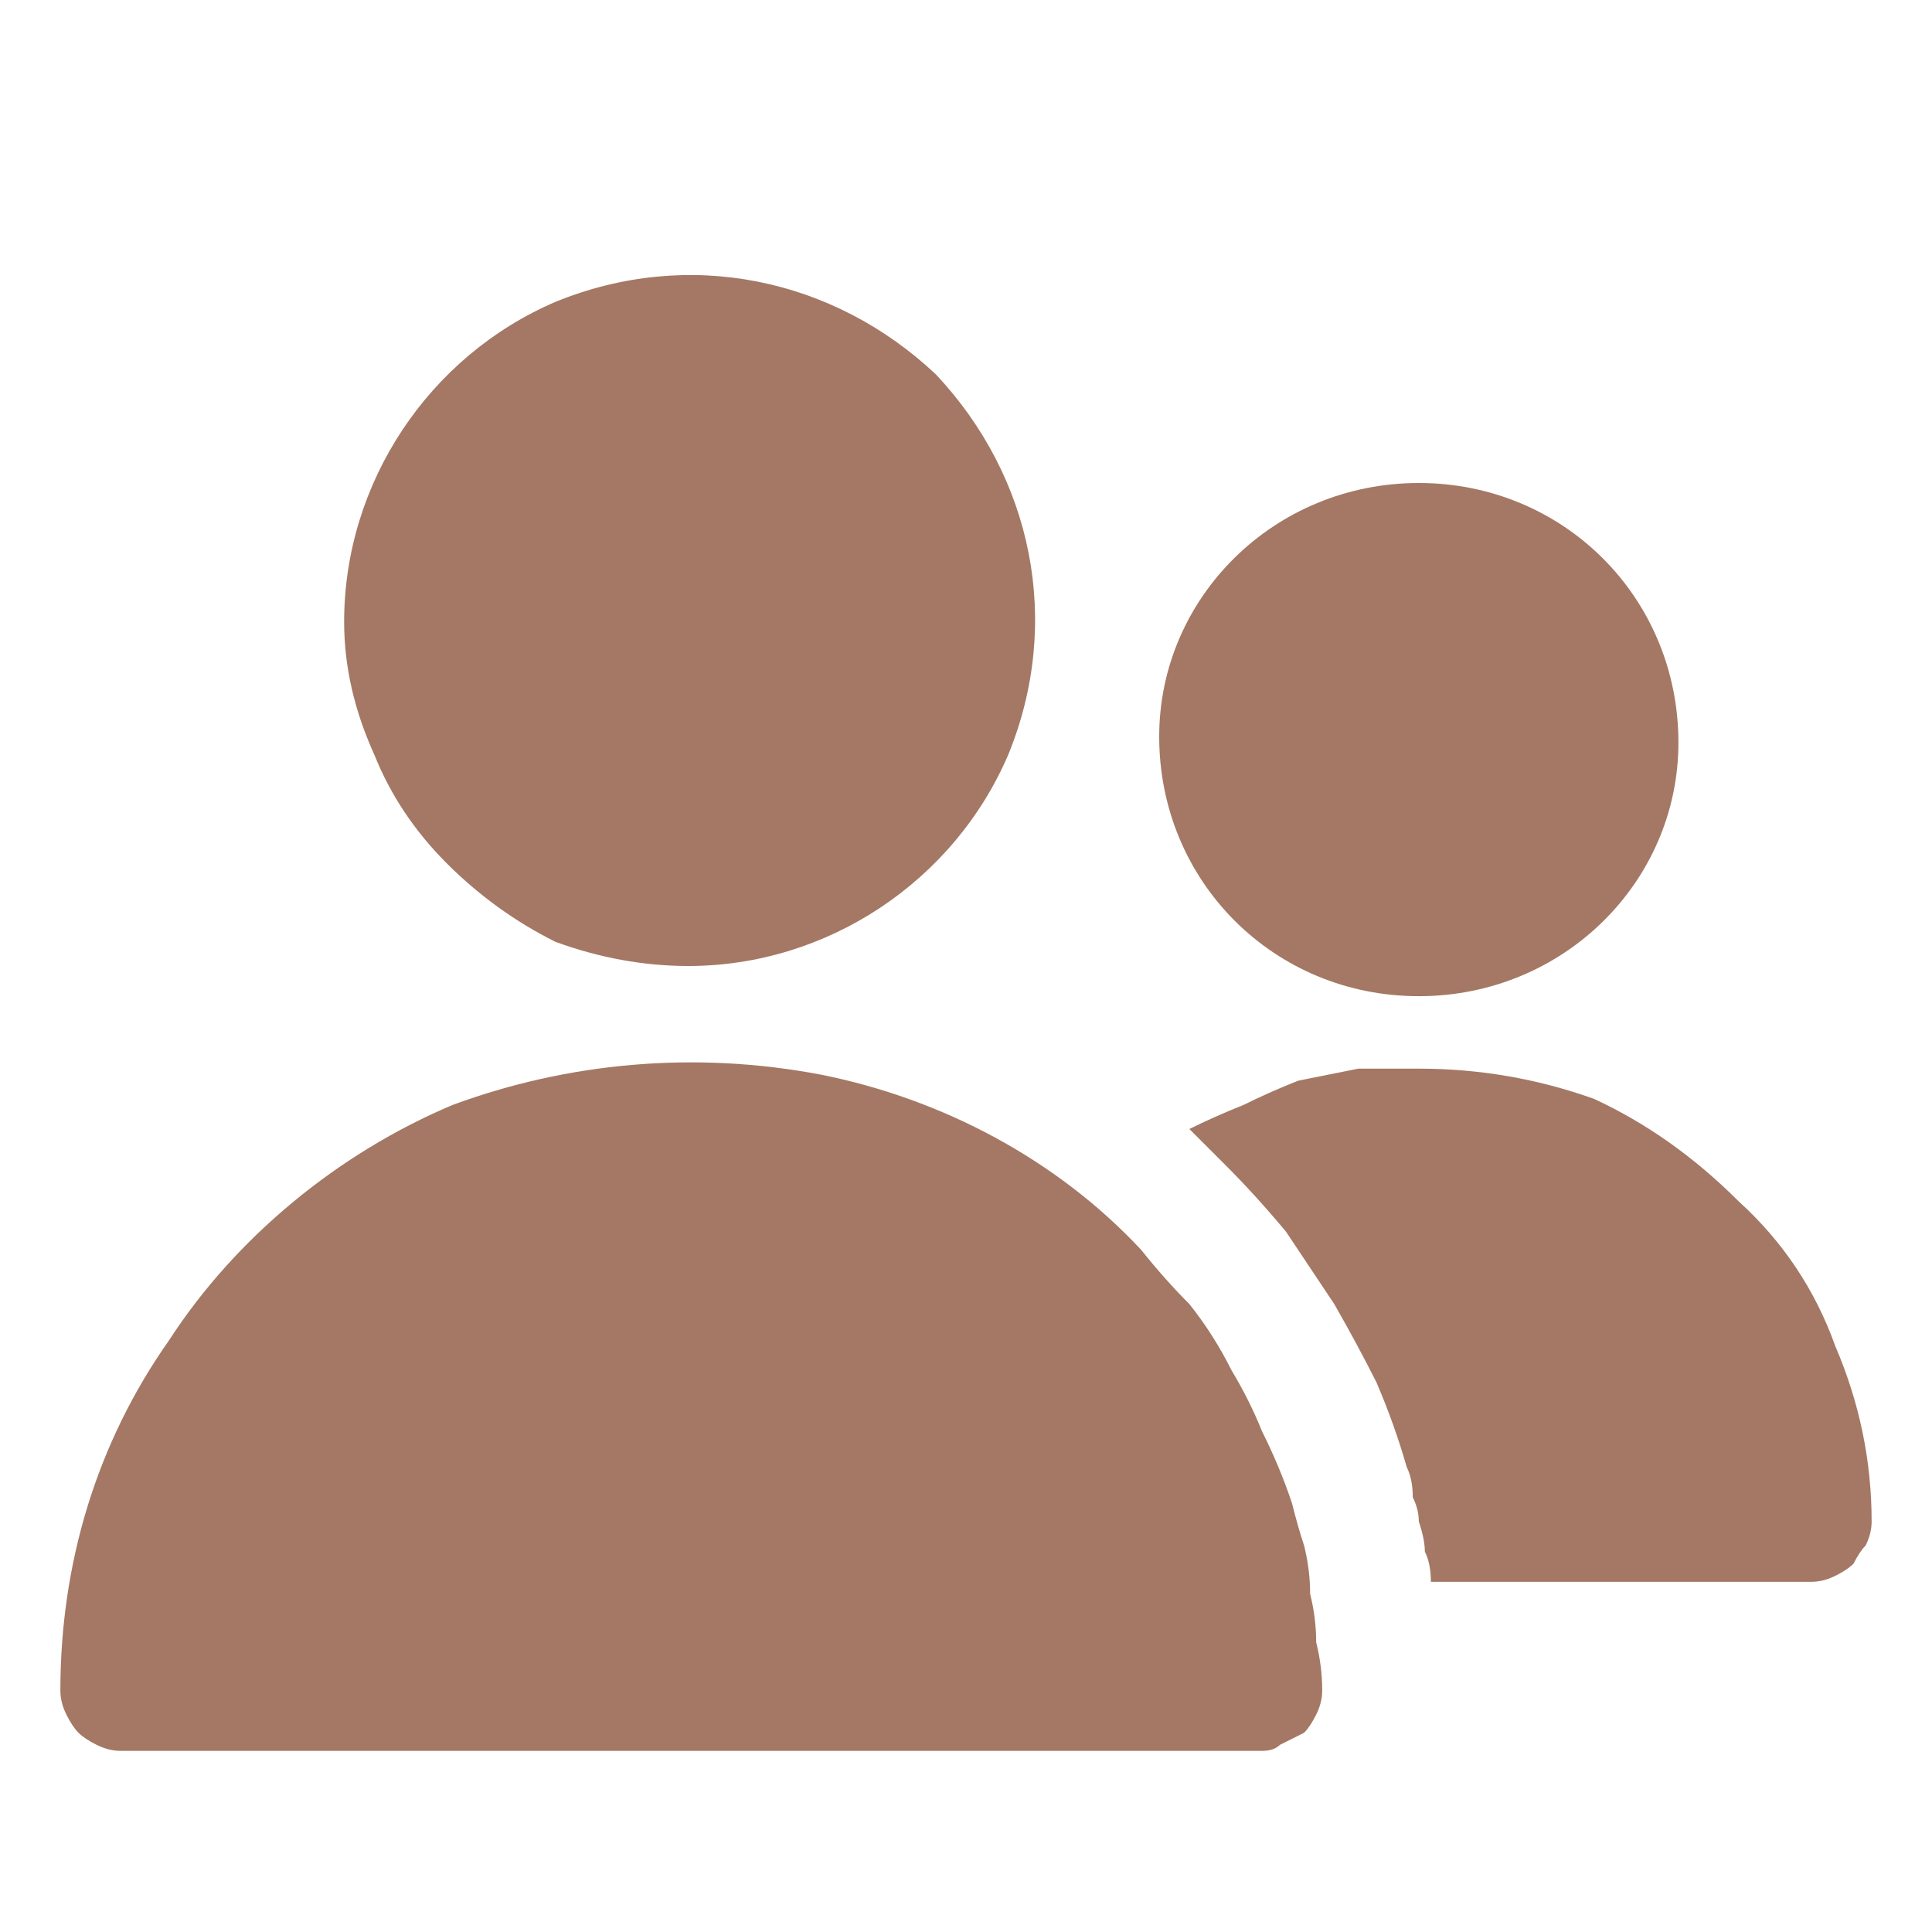
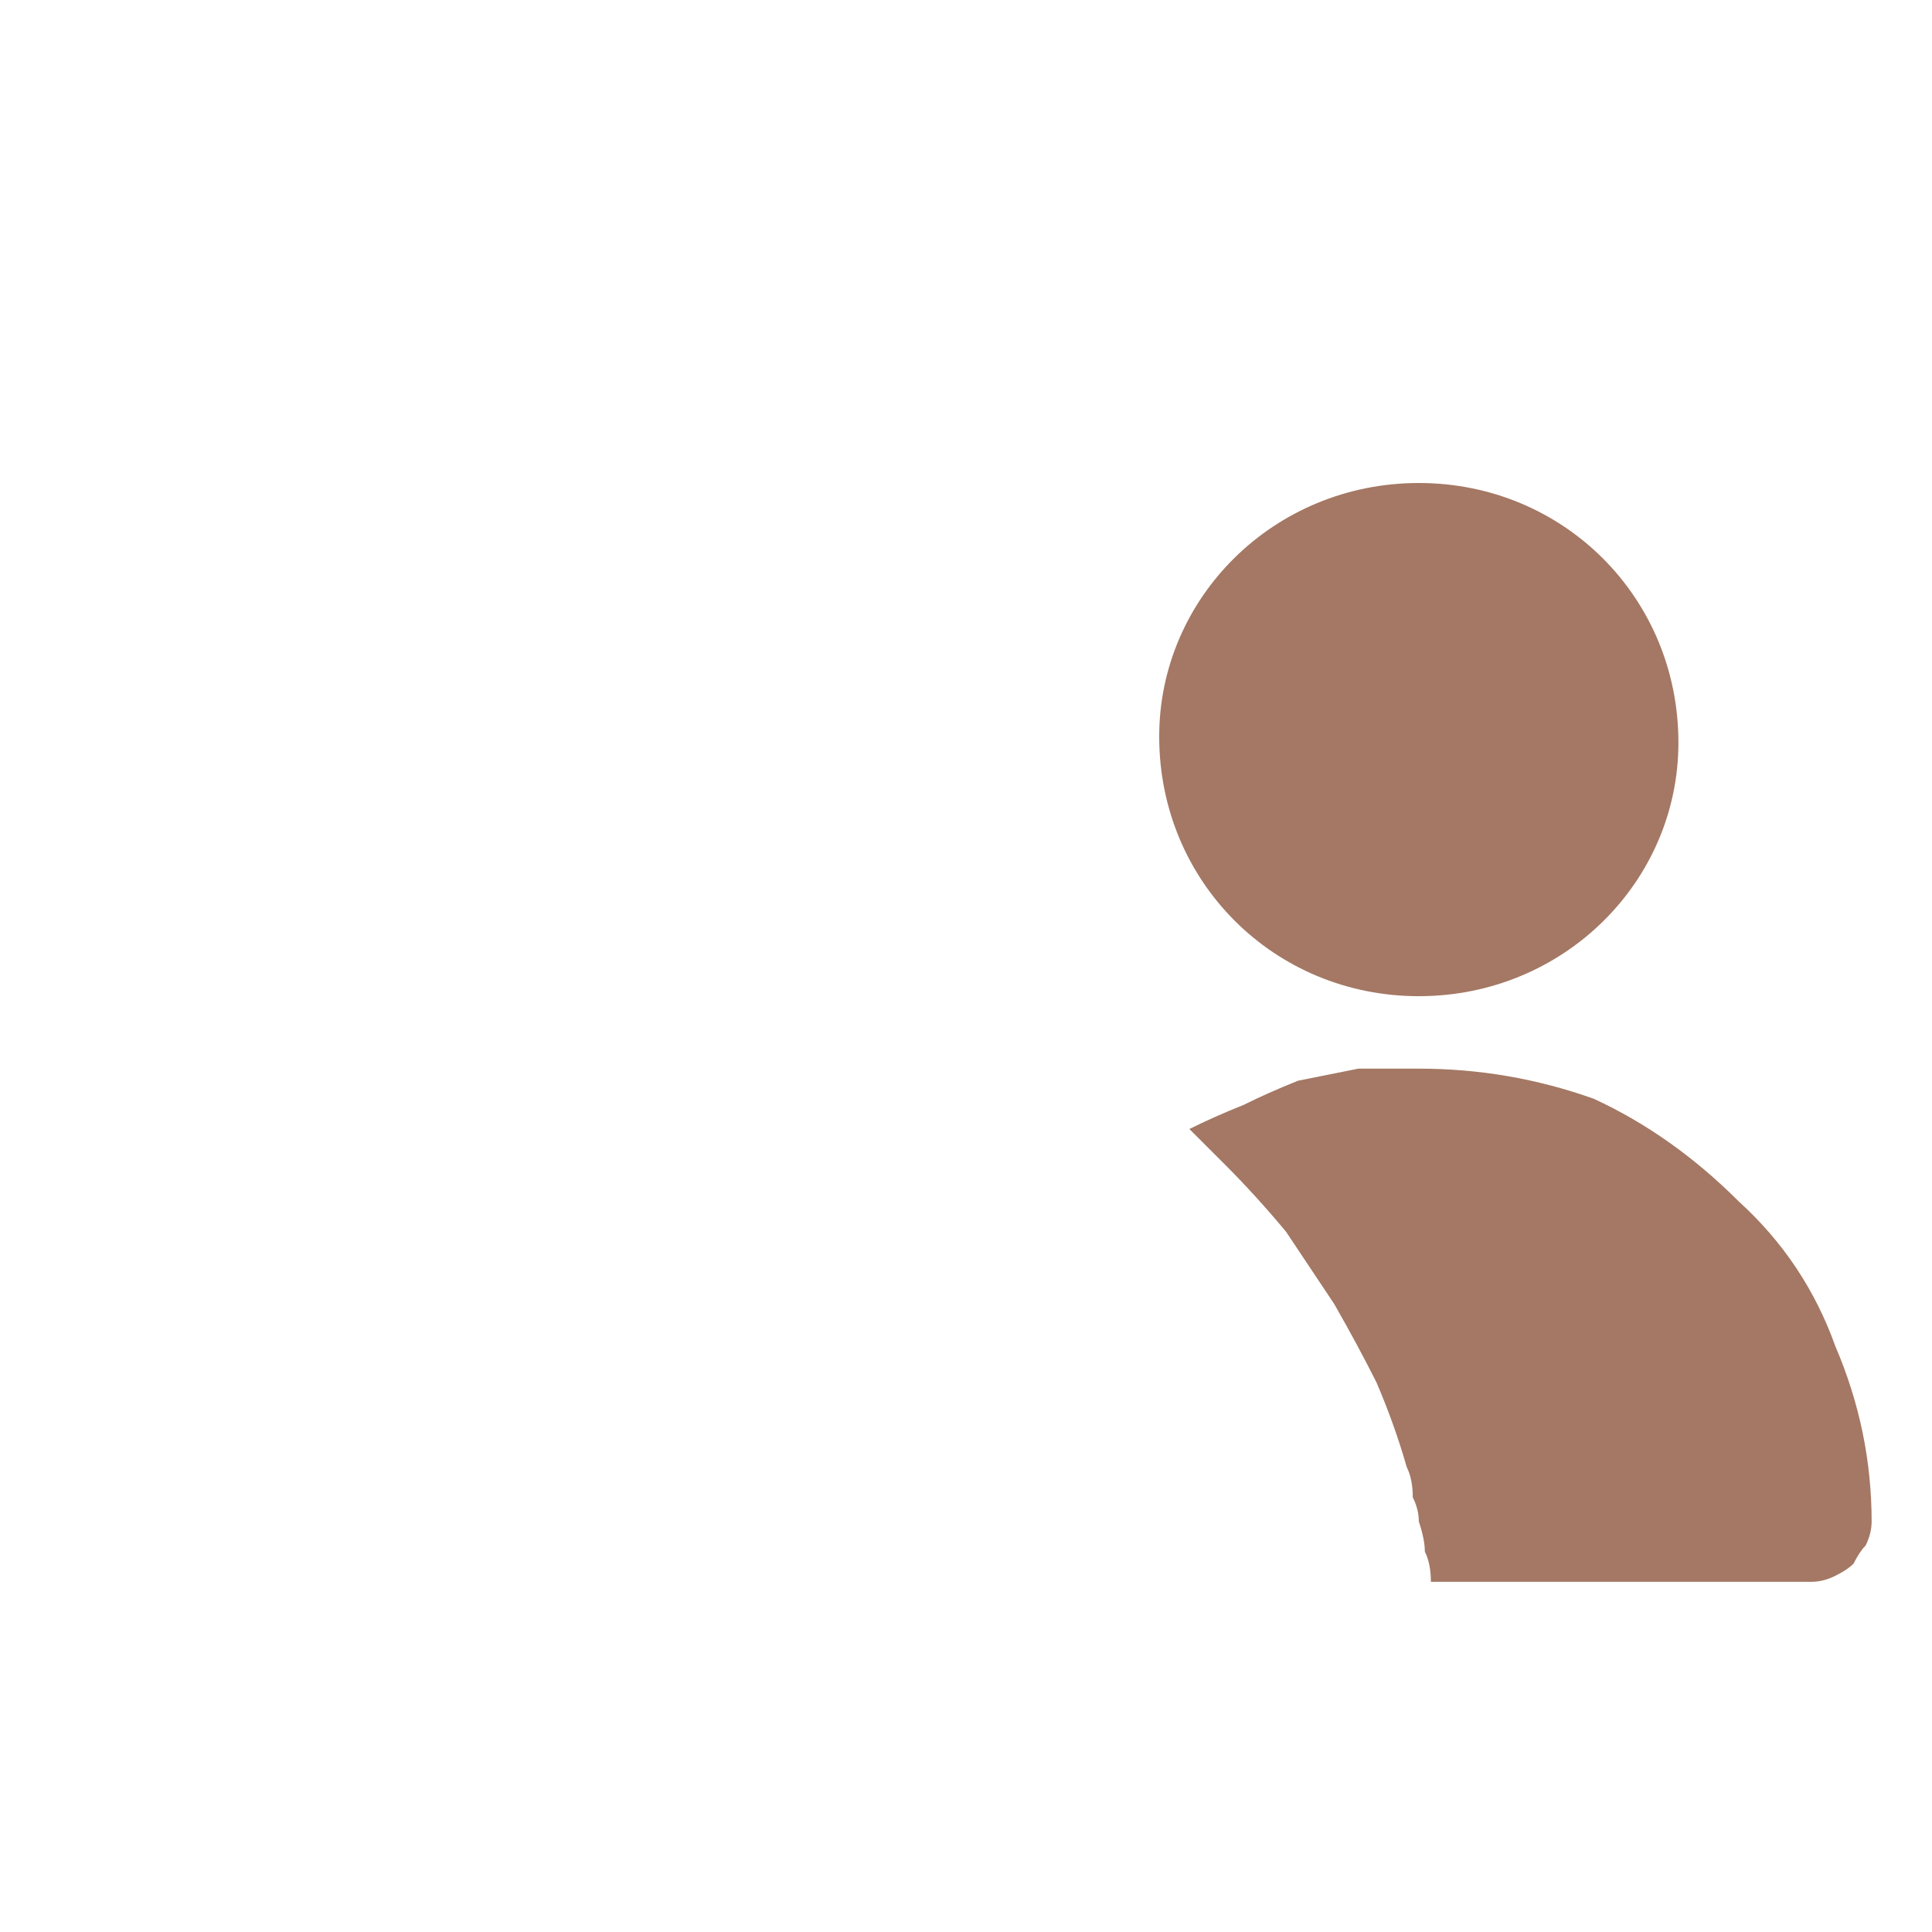
<svg xmlns="http://www.w3.org/2000/svg" version="1.2" viewBox="0 0 32 32" width="32" height="32">
  <title>groupe (1)</title>
  <style>
		.s0 { fill: #a47864 } 
	</style>
-   <path class="s0" d="m11.4 16c2.3 0 4.4-1.4 5.3-3.5 0.9-2.2 0.4-4.6-1.2-6.3-1.7-1.6-4.1-2.1-6.3-1.2-2.1 0.9-3.5 3-3.5 5.3q0 1.1 0.5 2.2 0.4 1 1.2 1.8 0.8 0.8 1.8 1.3 1.1 0.4 2.2 0.4z" />
-   <path class="s0" d="m18.9 20.7c-1.4-1.5-3.3-2.5-5.3-2.9-2.1-0.4-4.2-0.2-6.1 0.5-1.9 0.8-3.6 2.2-4.7 3.9-1.2 1.7-1.8 3.7-1.8 5.8q0 0.2 0.1 0.4 0.1 0.2 0.2 0.3 0.1 0.1 0.3 0.2 0.2 0.1 0.4 0.1h18.9q0.2 0 0.3-0.1 0.2-0.1 0.4-0.2 0.1-0.1 0.2-0.3 0.1-0.2 0.1-0.4 0-0.4-0.1-0.8 0-0.4-0.1-0.8 0-0.4-0.1-0.8-0.1-0.3-0.2-0.7-0.2-0.6-0.5-1.2-0.2-0.5-0.5-1-0.3-0.6-0.7-1.1-0.4-0.4-0.8-0.9z" />
  <path fill-rule="evenodd" class="s0" d="m23.5 16.5c-2.4 0-4.3-1.9-4.3-4.3 0-2.3 1.9-4.2 4.3-4.2 2.4 0 4.3 1.9 4.3 4.3 0 2.3-1.9 4.2-4.3 4.2z" />
  <path class="s0" d="m23.5 17.7q-0.5 0-1 0-0.5 0.1-1 0.2-0.5 0.2-0.9 0.4-0.5 0.2-0.9 0.4 0.3 0.3 0.6 0.6 0.5 0.5 1 1.1 0.4 0.6 0.8 1.2 0.4 0.7 0.7 1.3 0.3 0.7 0.5 1.4 0.1 0.2 0.1 0.5 0.1 0.2 0.1 0.4 0.1 0.3 0.1 0.5 0.1 0.2 0.1 0.5h6.3q0.2 0 0.4-0.1 0.2-0.1 0.3-0.2 0.1-0.2 0.2-0.3 0.1-0.2 0.1-0.4 0-1.5-0.6-2.9-0.5-1.4-1.6-2.4-1.1-1.1-2.4-1.7-1.4-0.5-2.9-0.5z" />
</svg>